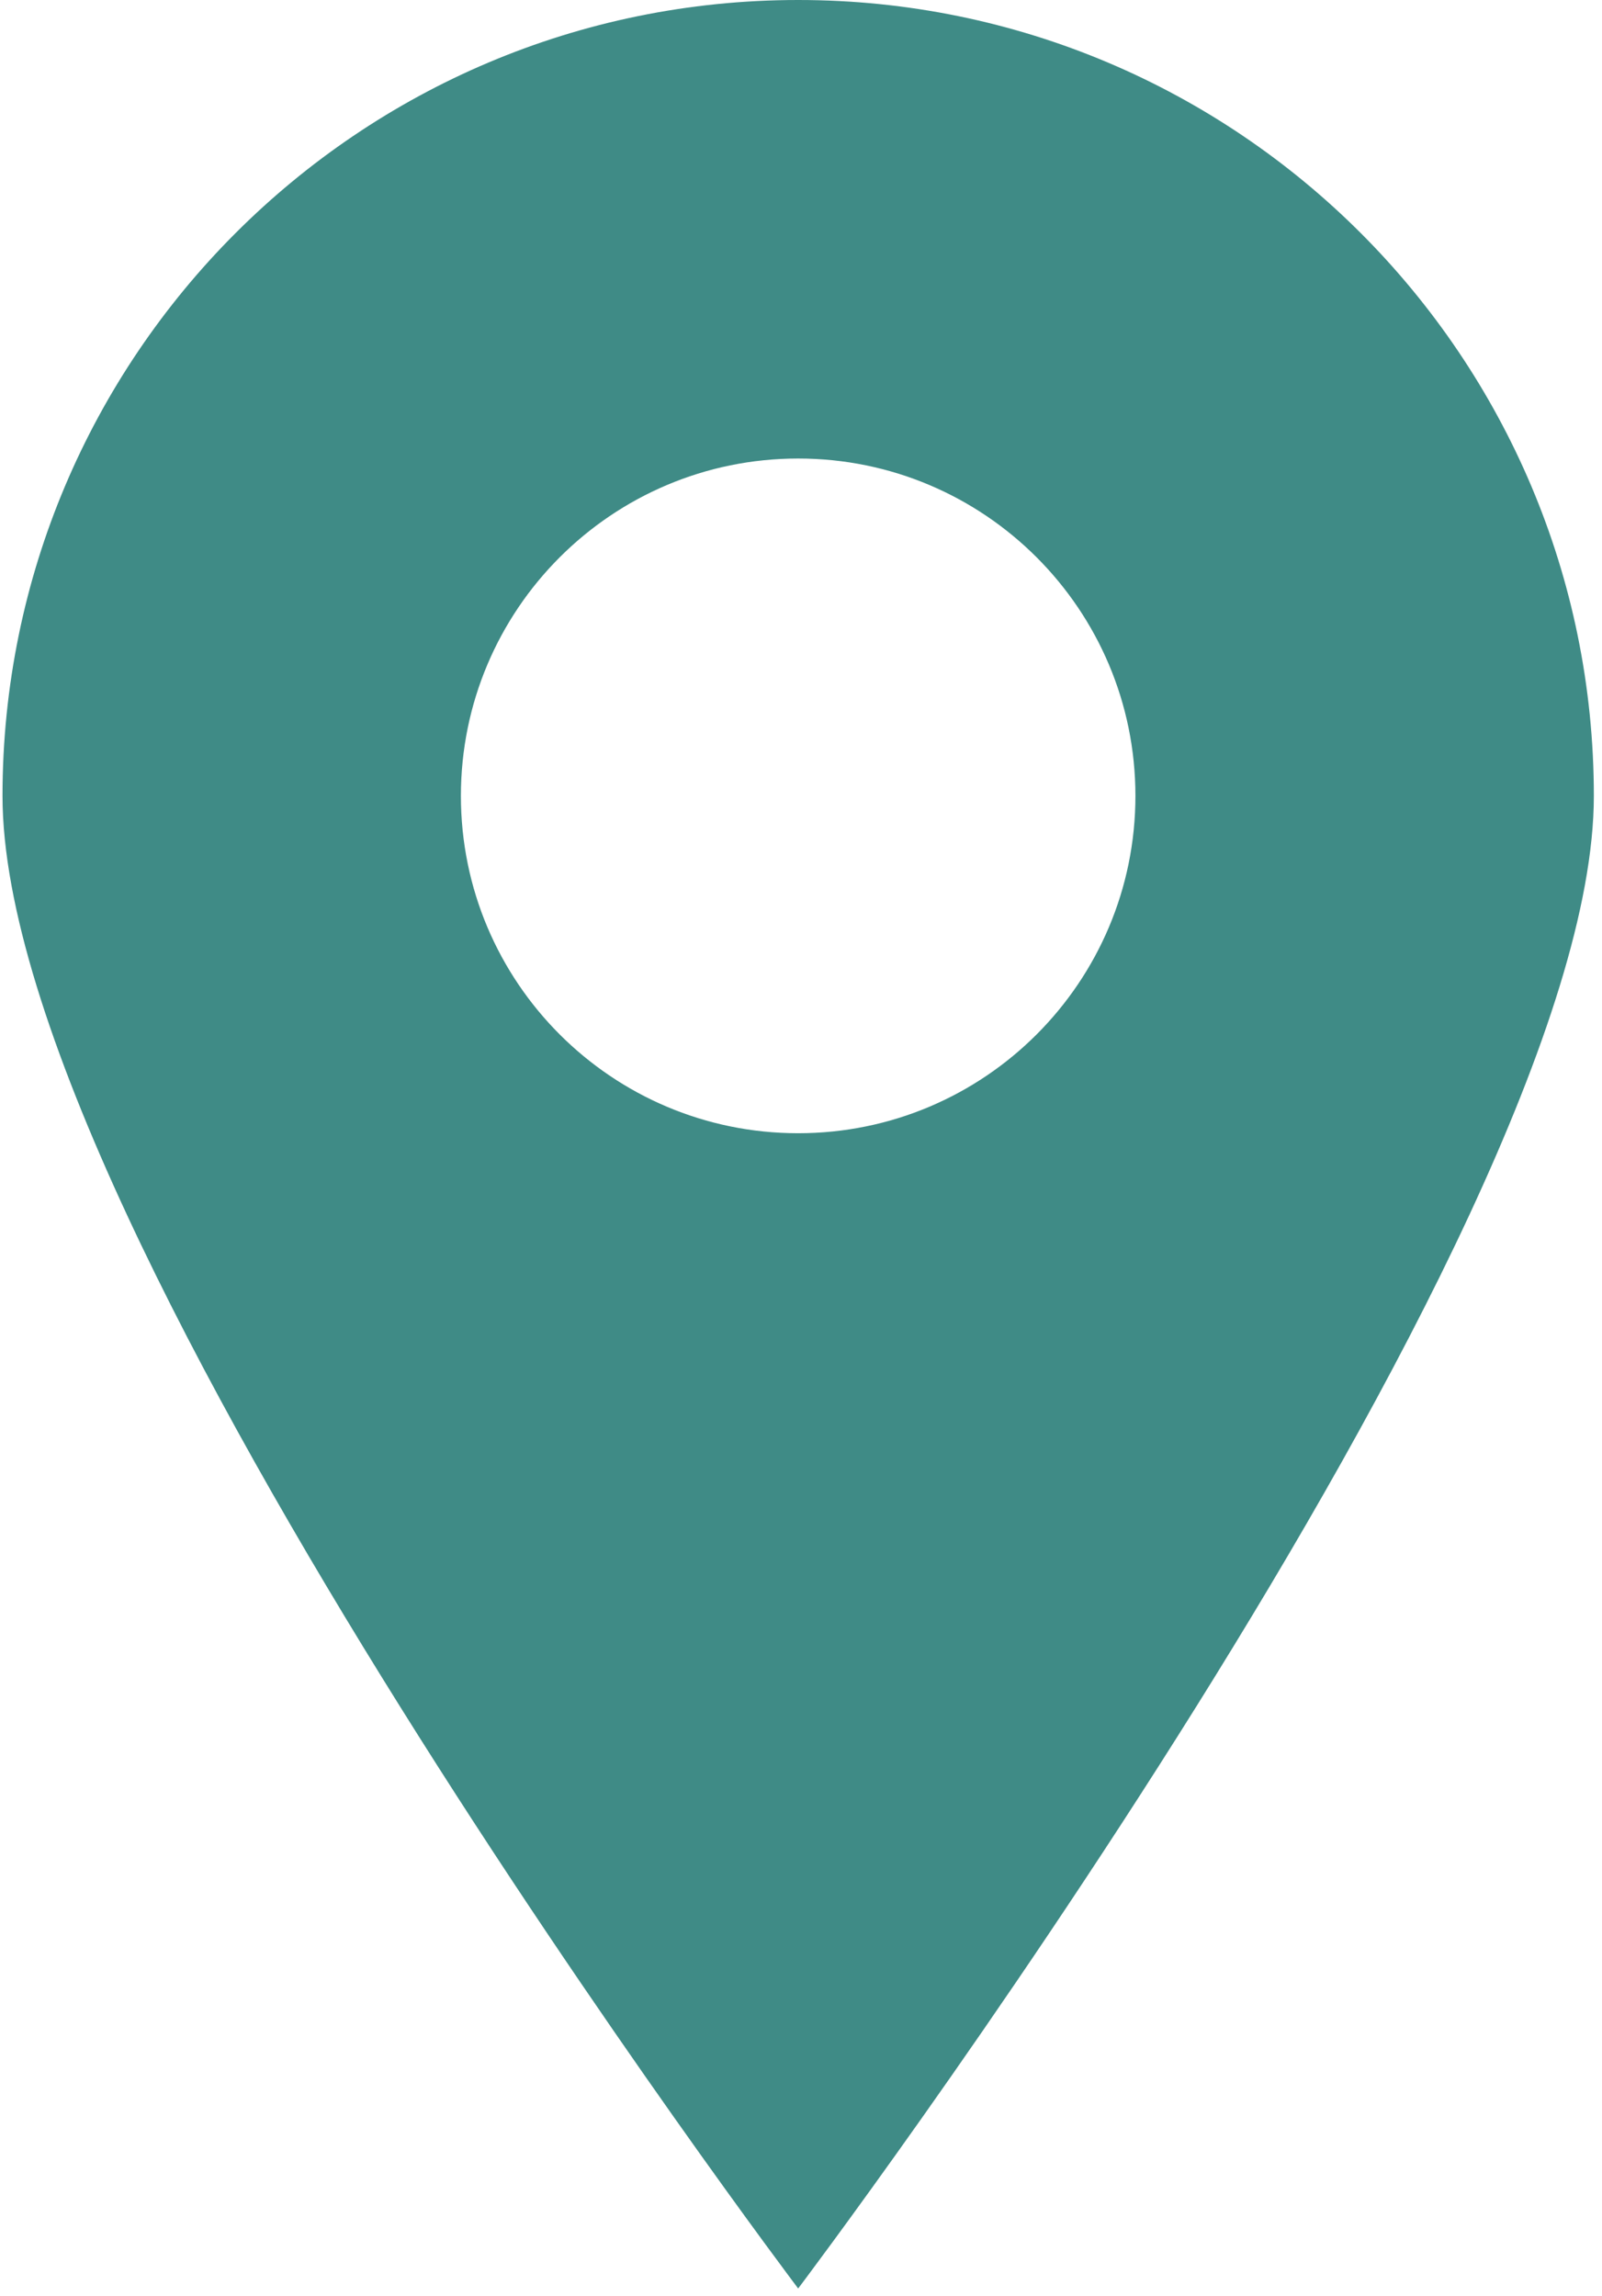
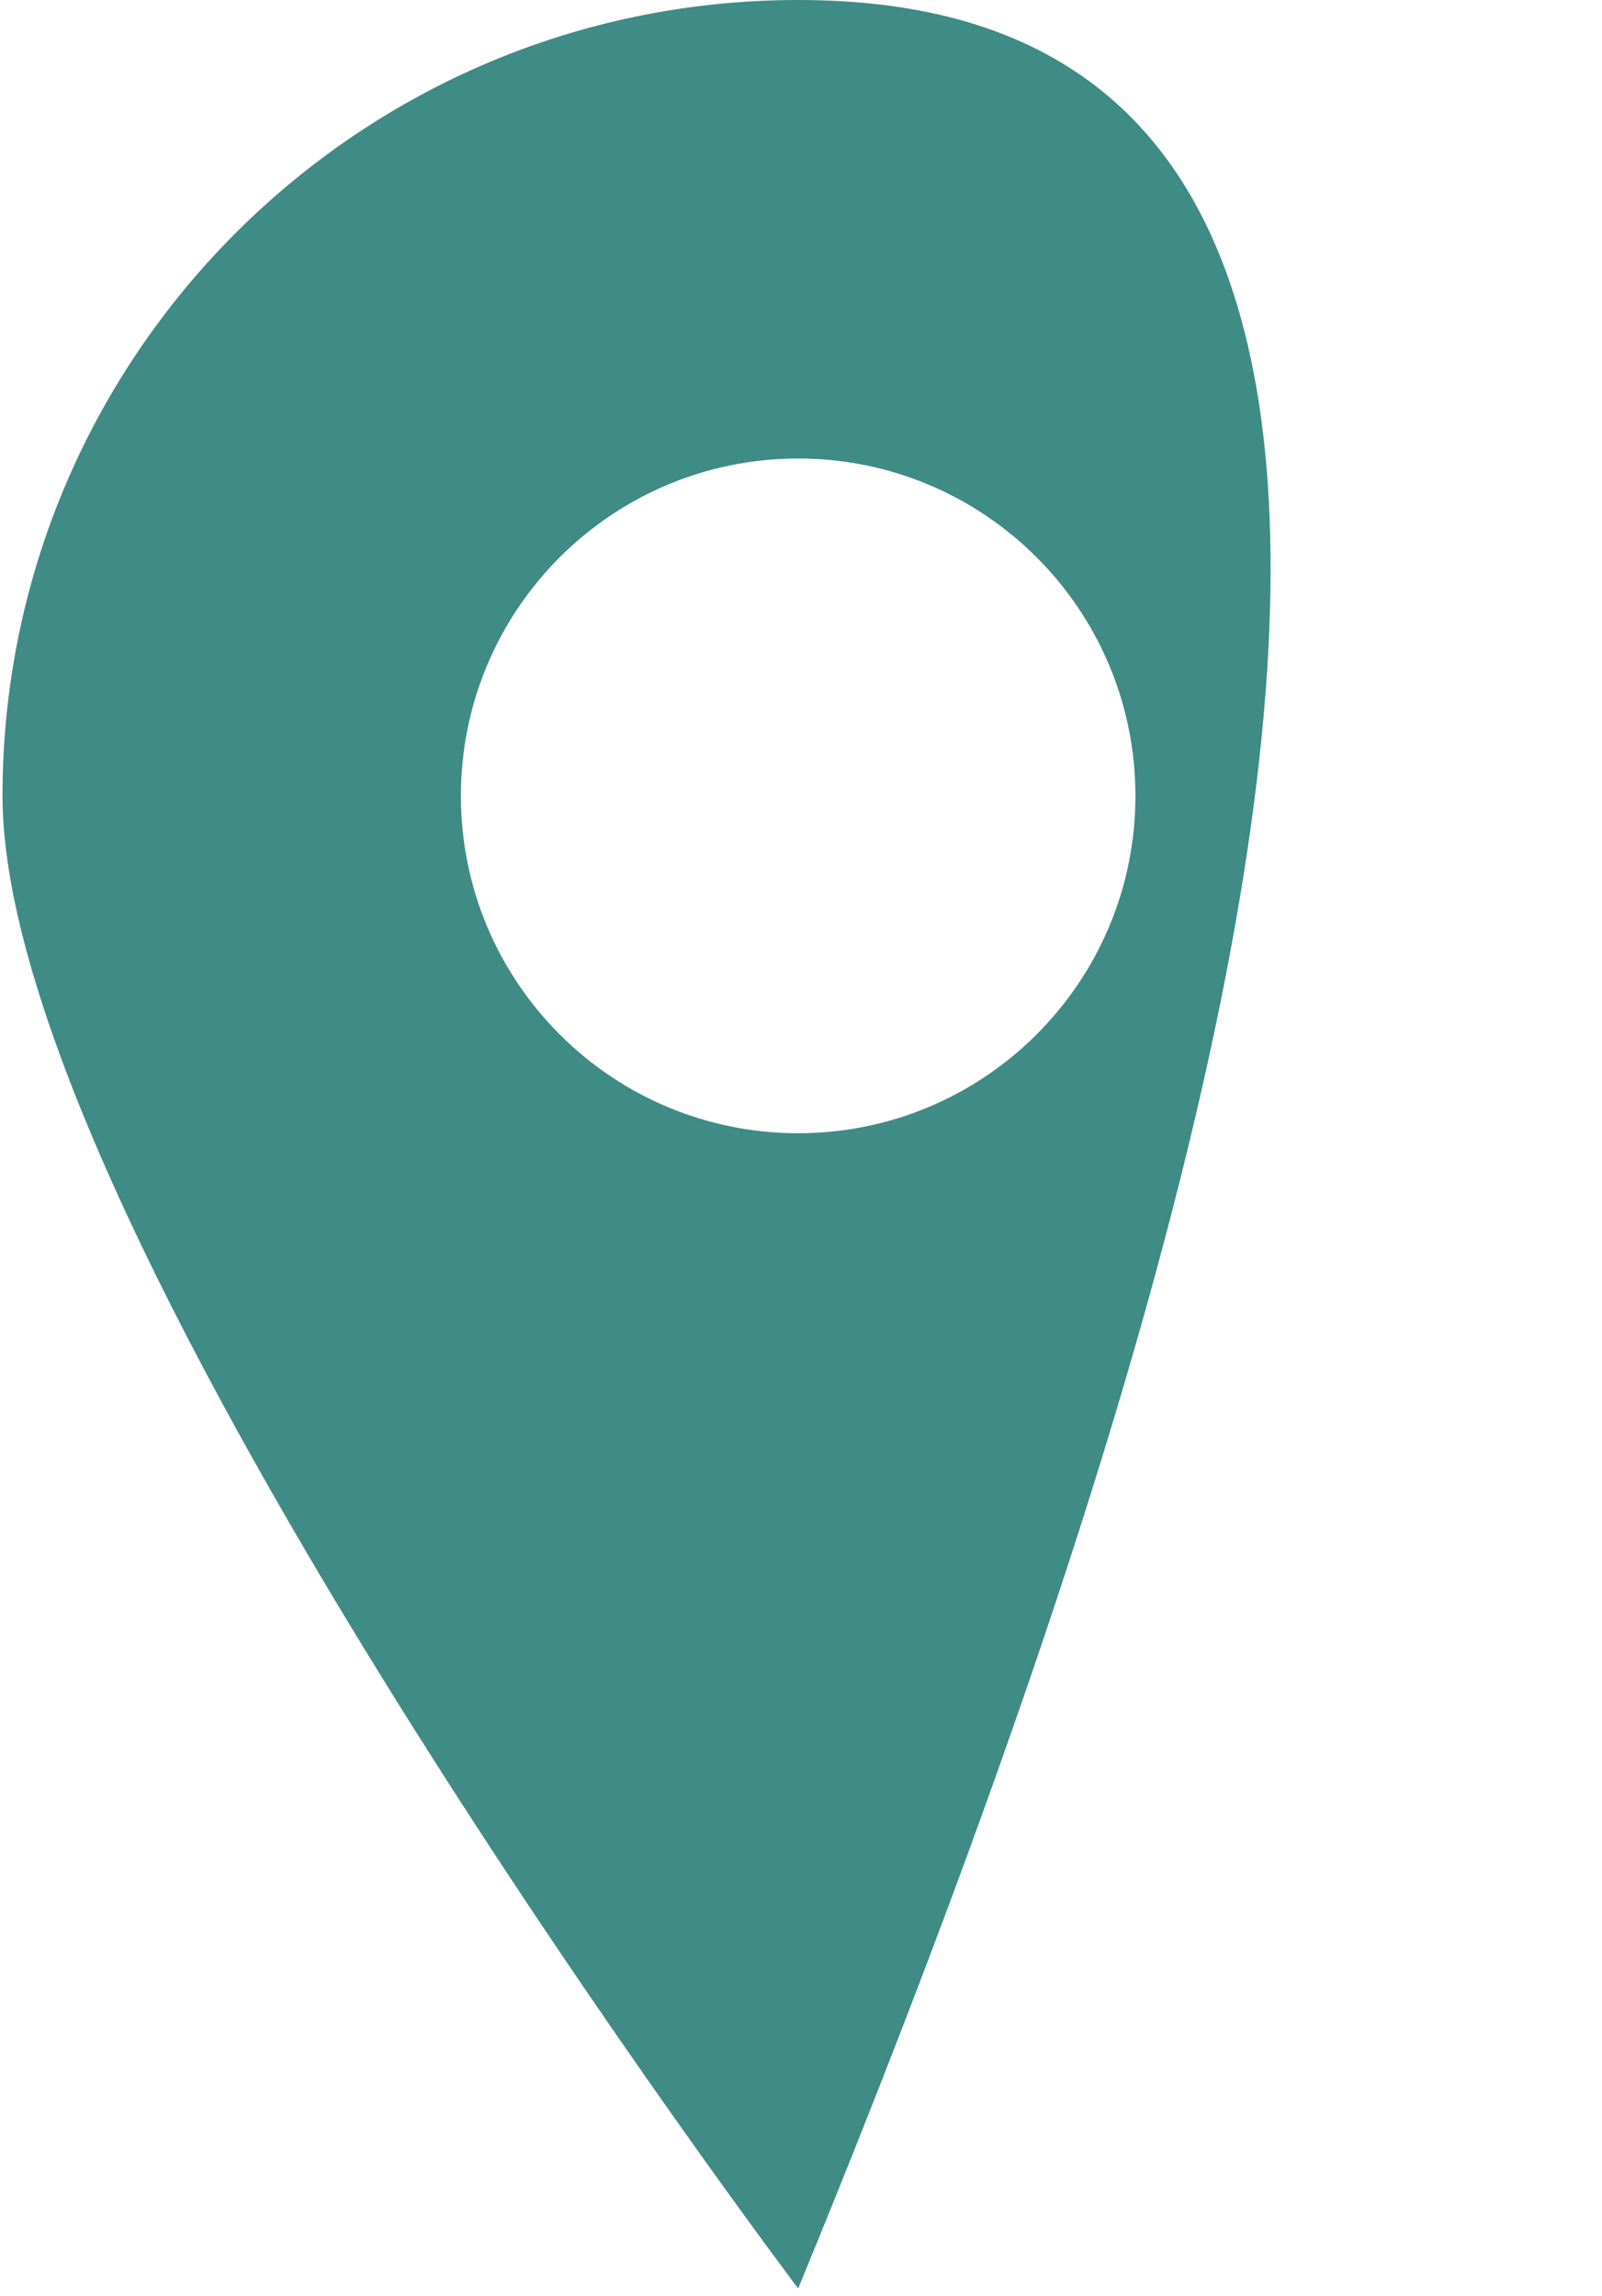
<svg xmlns="http://www.w3.org/2000/svg" width="141" height="202" viewBox="0 0 141 202" fill="none">
-   <path fill-rule="evenodd" clip-rule="evenodd" d="M70.251 201.363C70.251 201.363 140.282 108.708 140.282 70.031C140.282 31.354 108.928 0 70.251 0C31.574 0 0.22 31.354 0.22 70.031C0.22 108.708 70.251 201.363 70.251 201.363ZM70.25 99.713C86.644 99.713 99.934 86.423 99.934 70.029C99.934 53.635 86.644 40.345 70.25 40.345C53.856 40.345 40.566 53.635 40.566 70.029C40.566 86.423 53.856 99.713 70.25 99.713Z" fill="#3F8B86" />
+   <path fill-rule="evenodd" clip-rule="evenodd" d="M70.251 201.363C140.282 31.354 108.928 0 70.251 0C31.574 0 0.22 31.354 0.22 70.031C0.22 108.708 70.251 201.363 70.251 201.363ZM70.25 99.713C86.644 99.713 99.934 86.423 99.934 70.029C99.934 53.635 86.644 40.345 70.25 40.345C53.856 40.345 40.566 53.635 40.566 70.029C40.566 86.423 53.856 99.713 70.25 99.713Z" fill="#3F8B86" />
</svg>